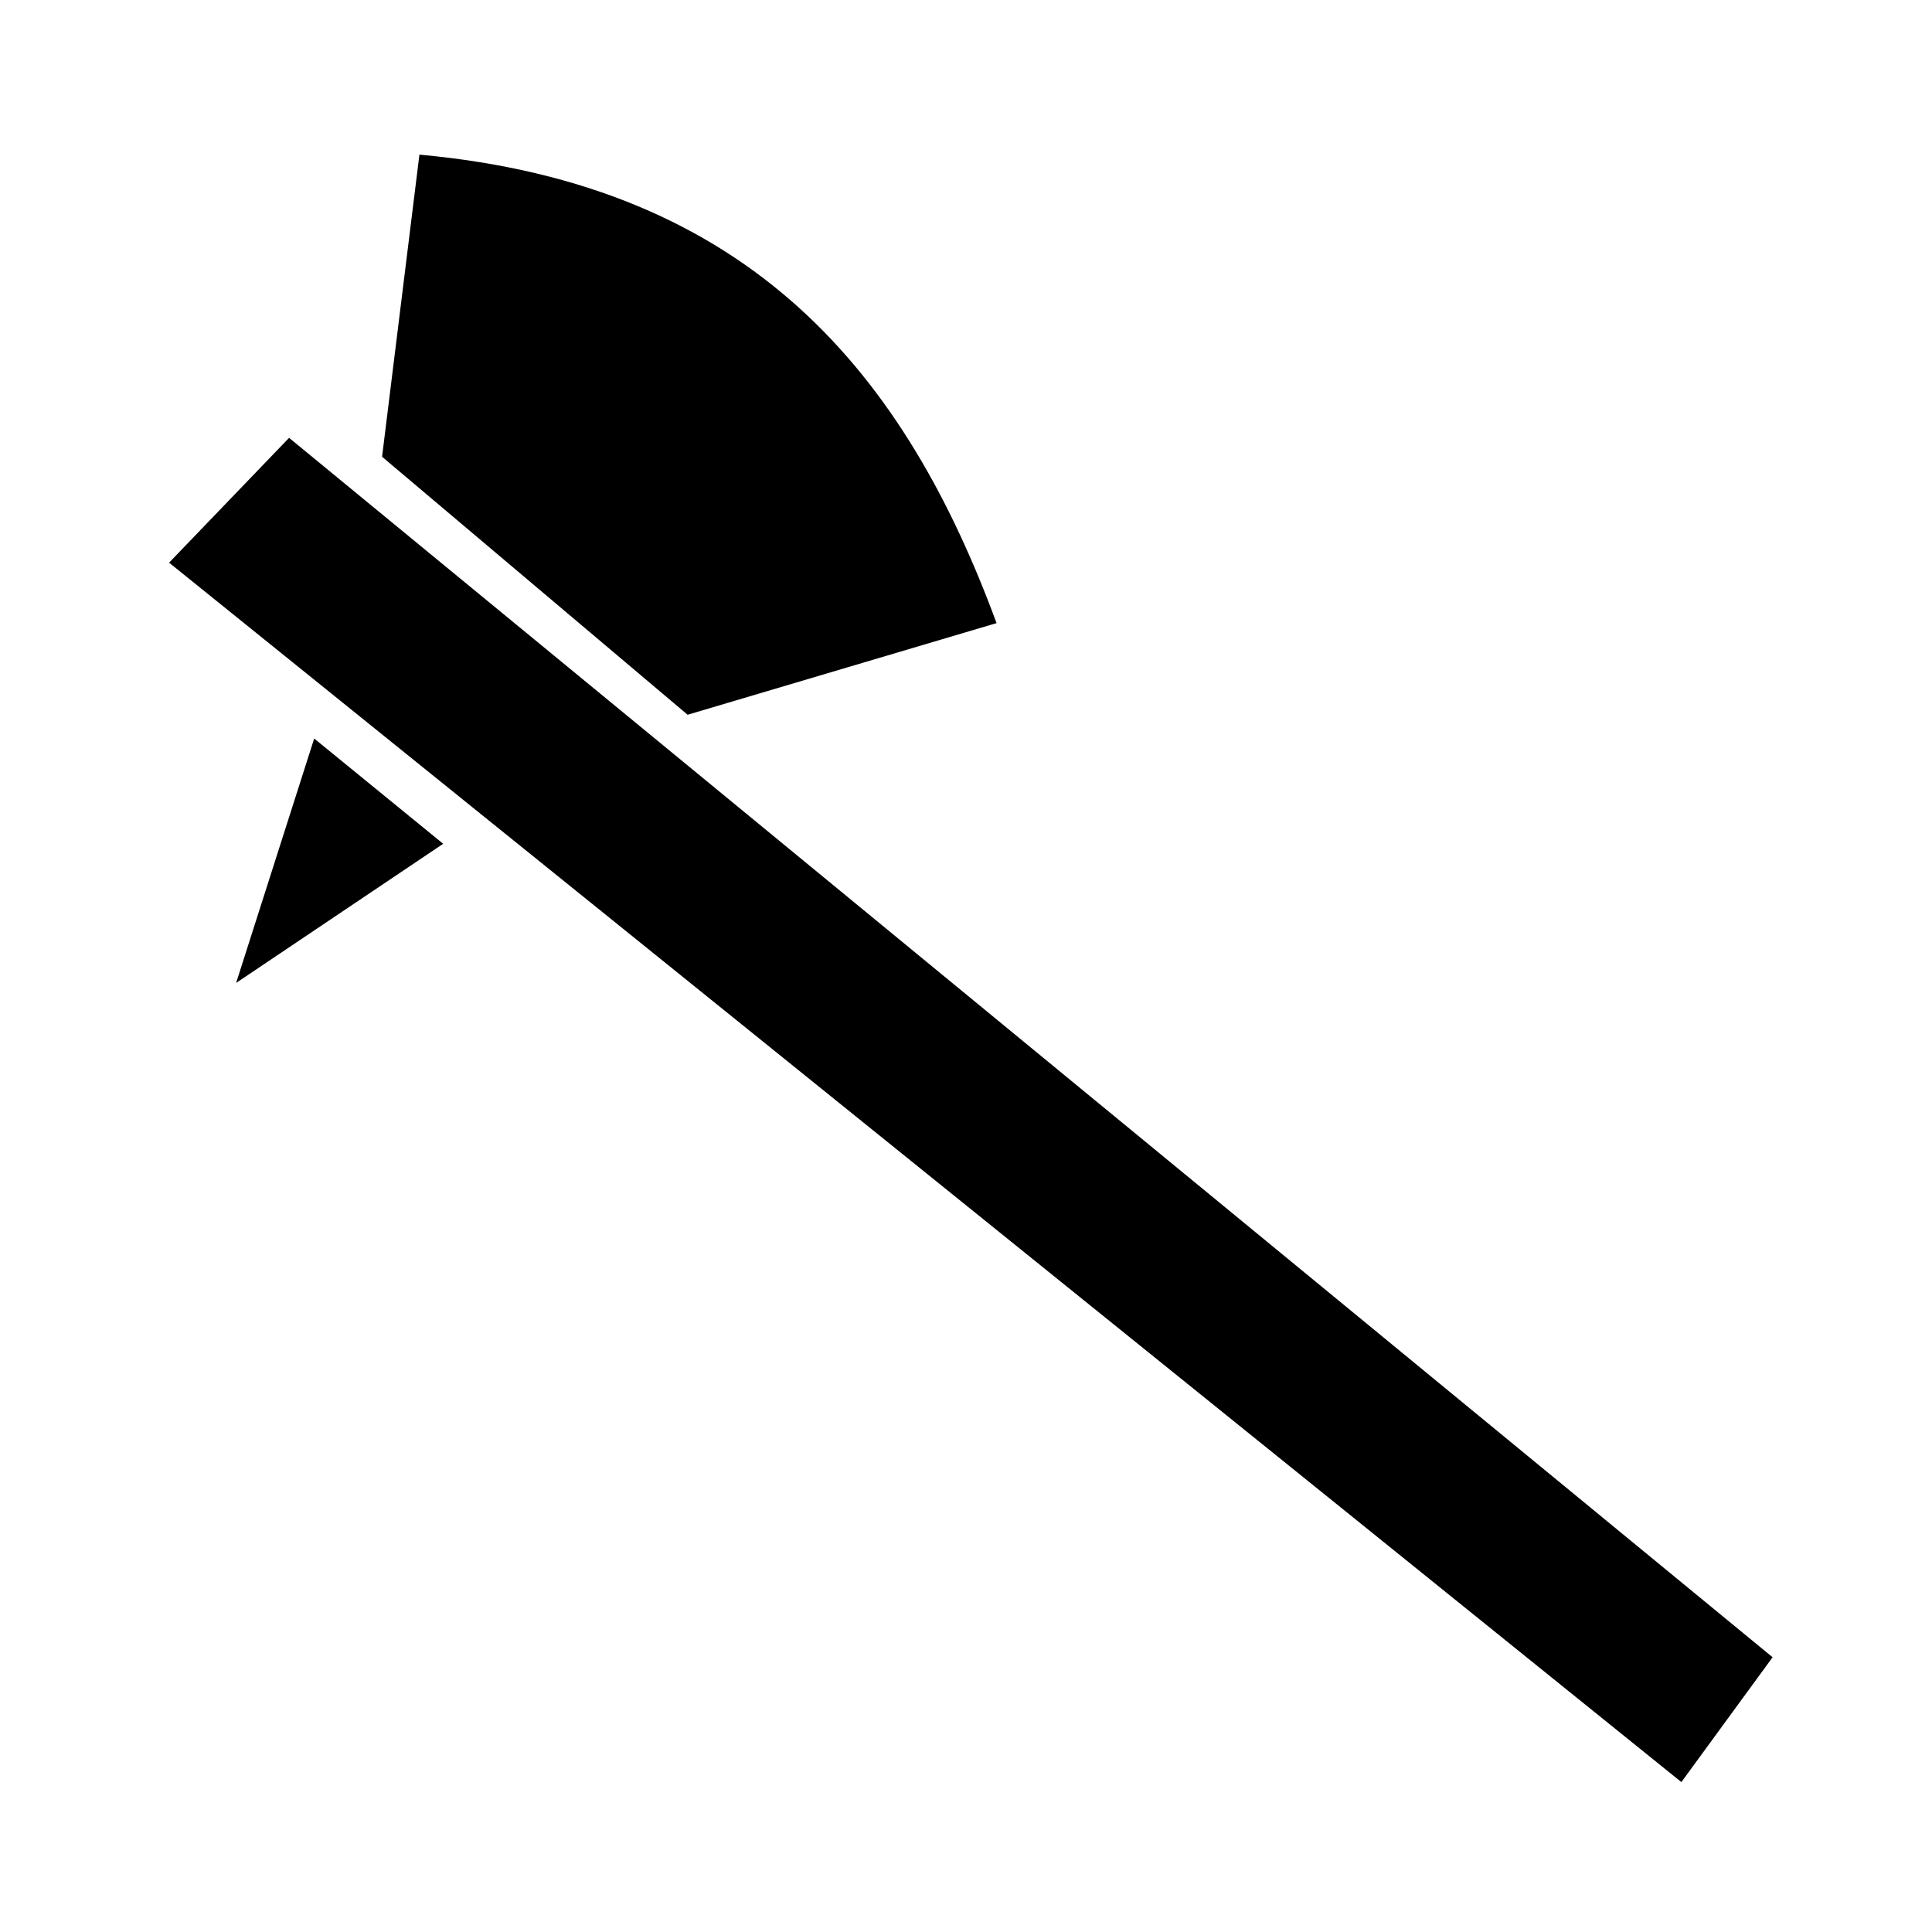
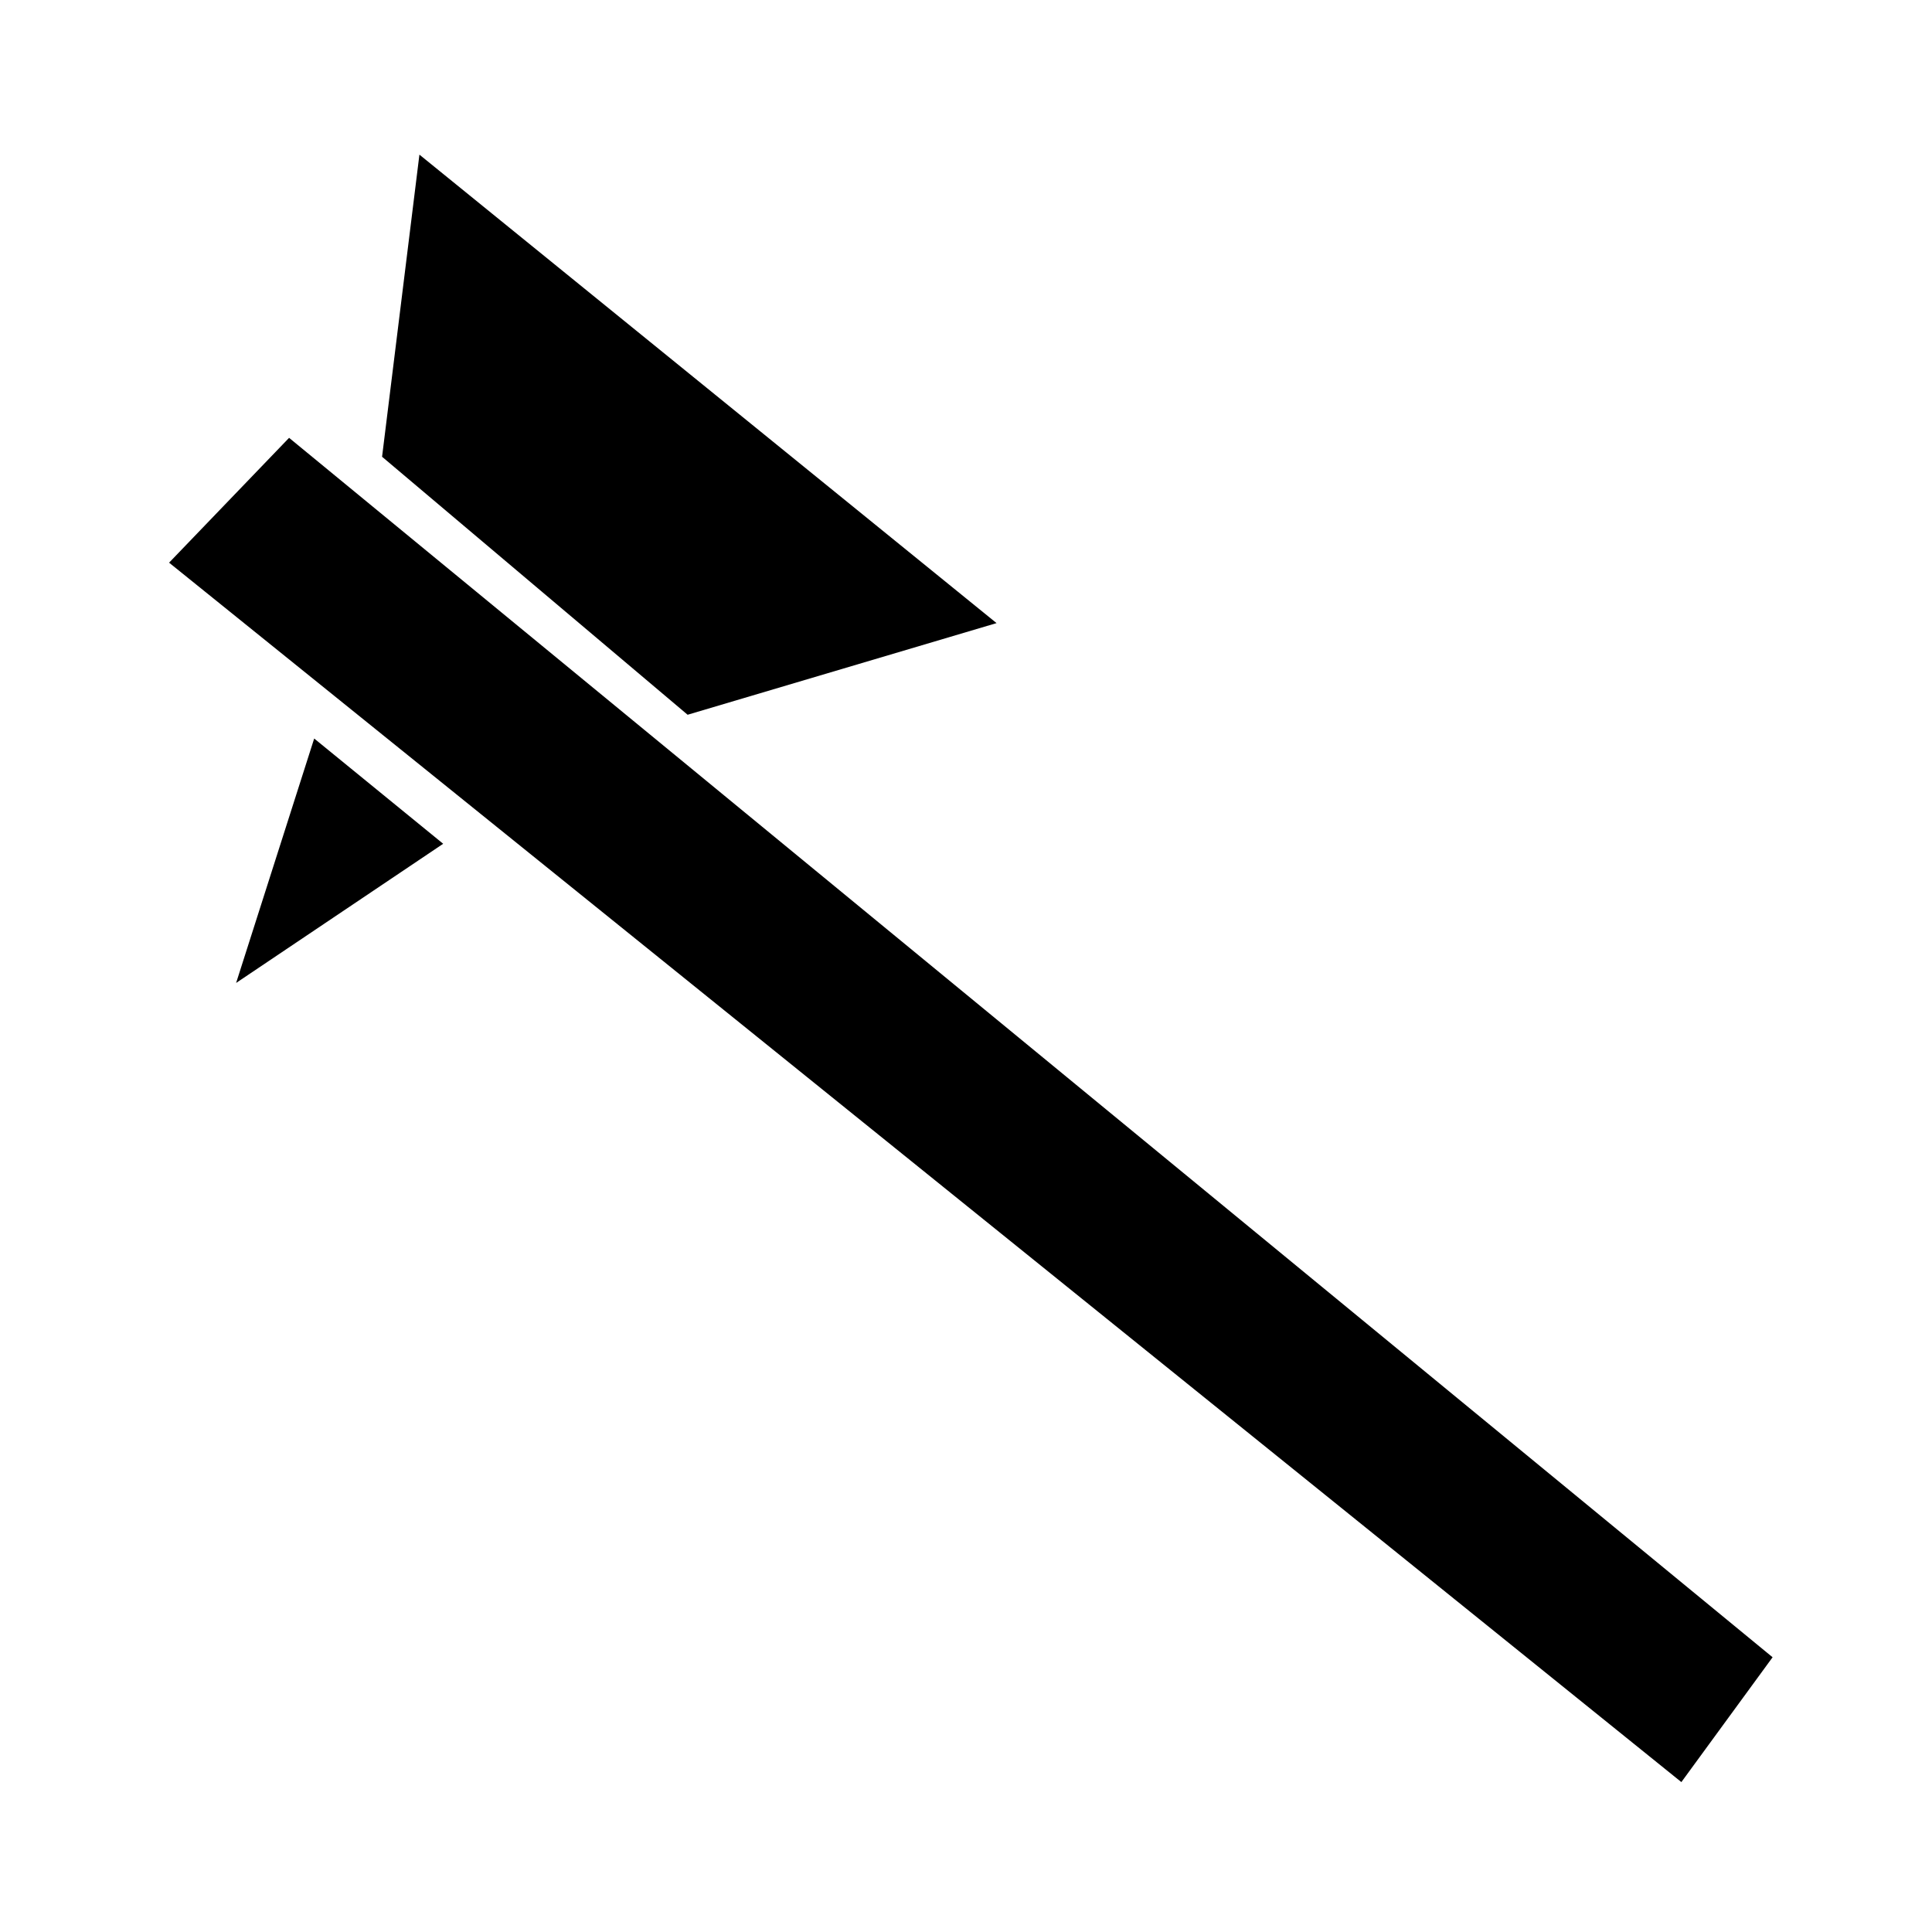
<svg xmlns="http://www.w3.org/2000/svg" fill="#000000" width="800px" height="800px" version="1.1" viewBox="144 144 512 512">
-   <path d="m255.15 184.98-9.898 80.066 80.973 68.371 81.871-24.285c-24.07-65.305-64.473-116.09-152.95-124.15zm-34.539 75.051-31.801 33.082 400.77 323.16 24.176-33.082zm6.652 79.684-20.691 64.777 54.875-36.883z" />
+   <path d="m255.15 184.98-9.898 80.066 80.973 68.371 81.871-24.285zm-34.539 75.051-31.801 33.082 400.77 323.16 24.176-33.082zm6.652 79.684-20.691 64.777 54.875-36.883z" />
</svg>